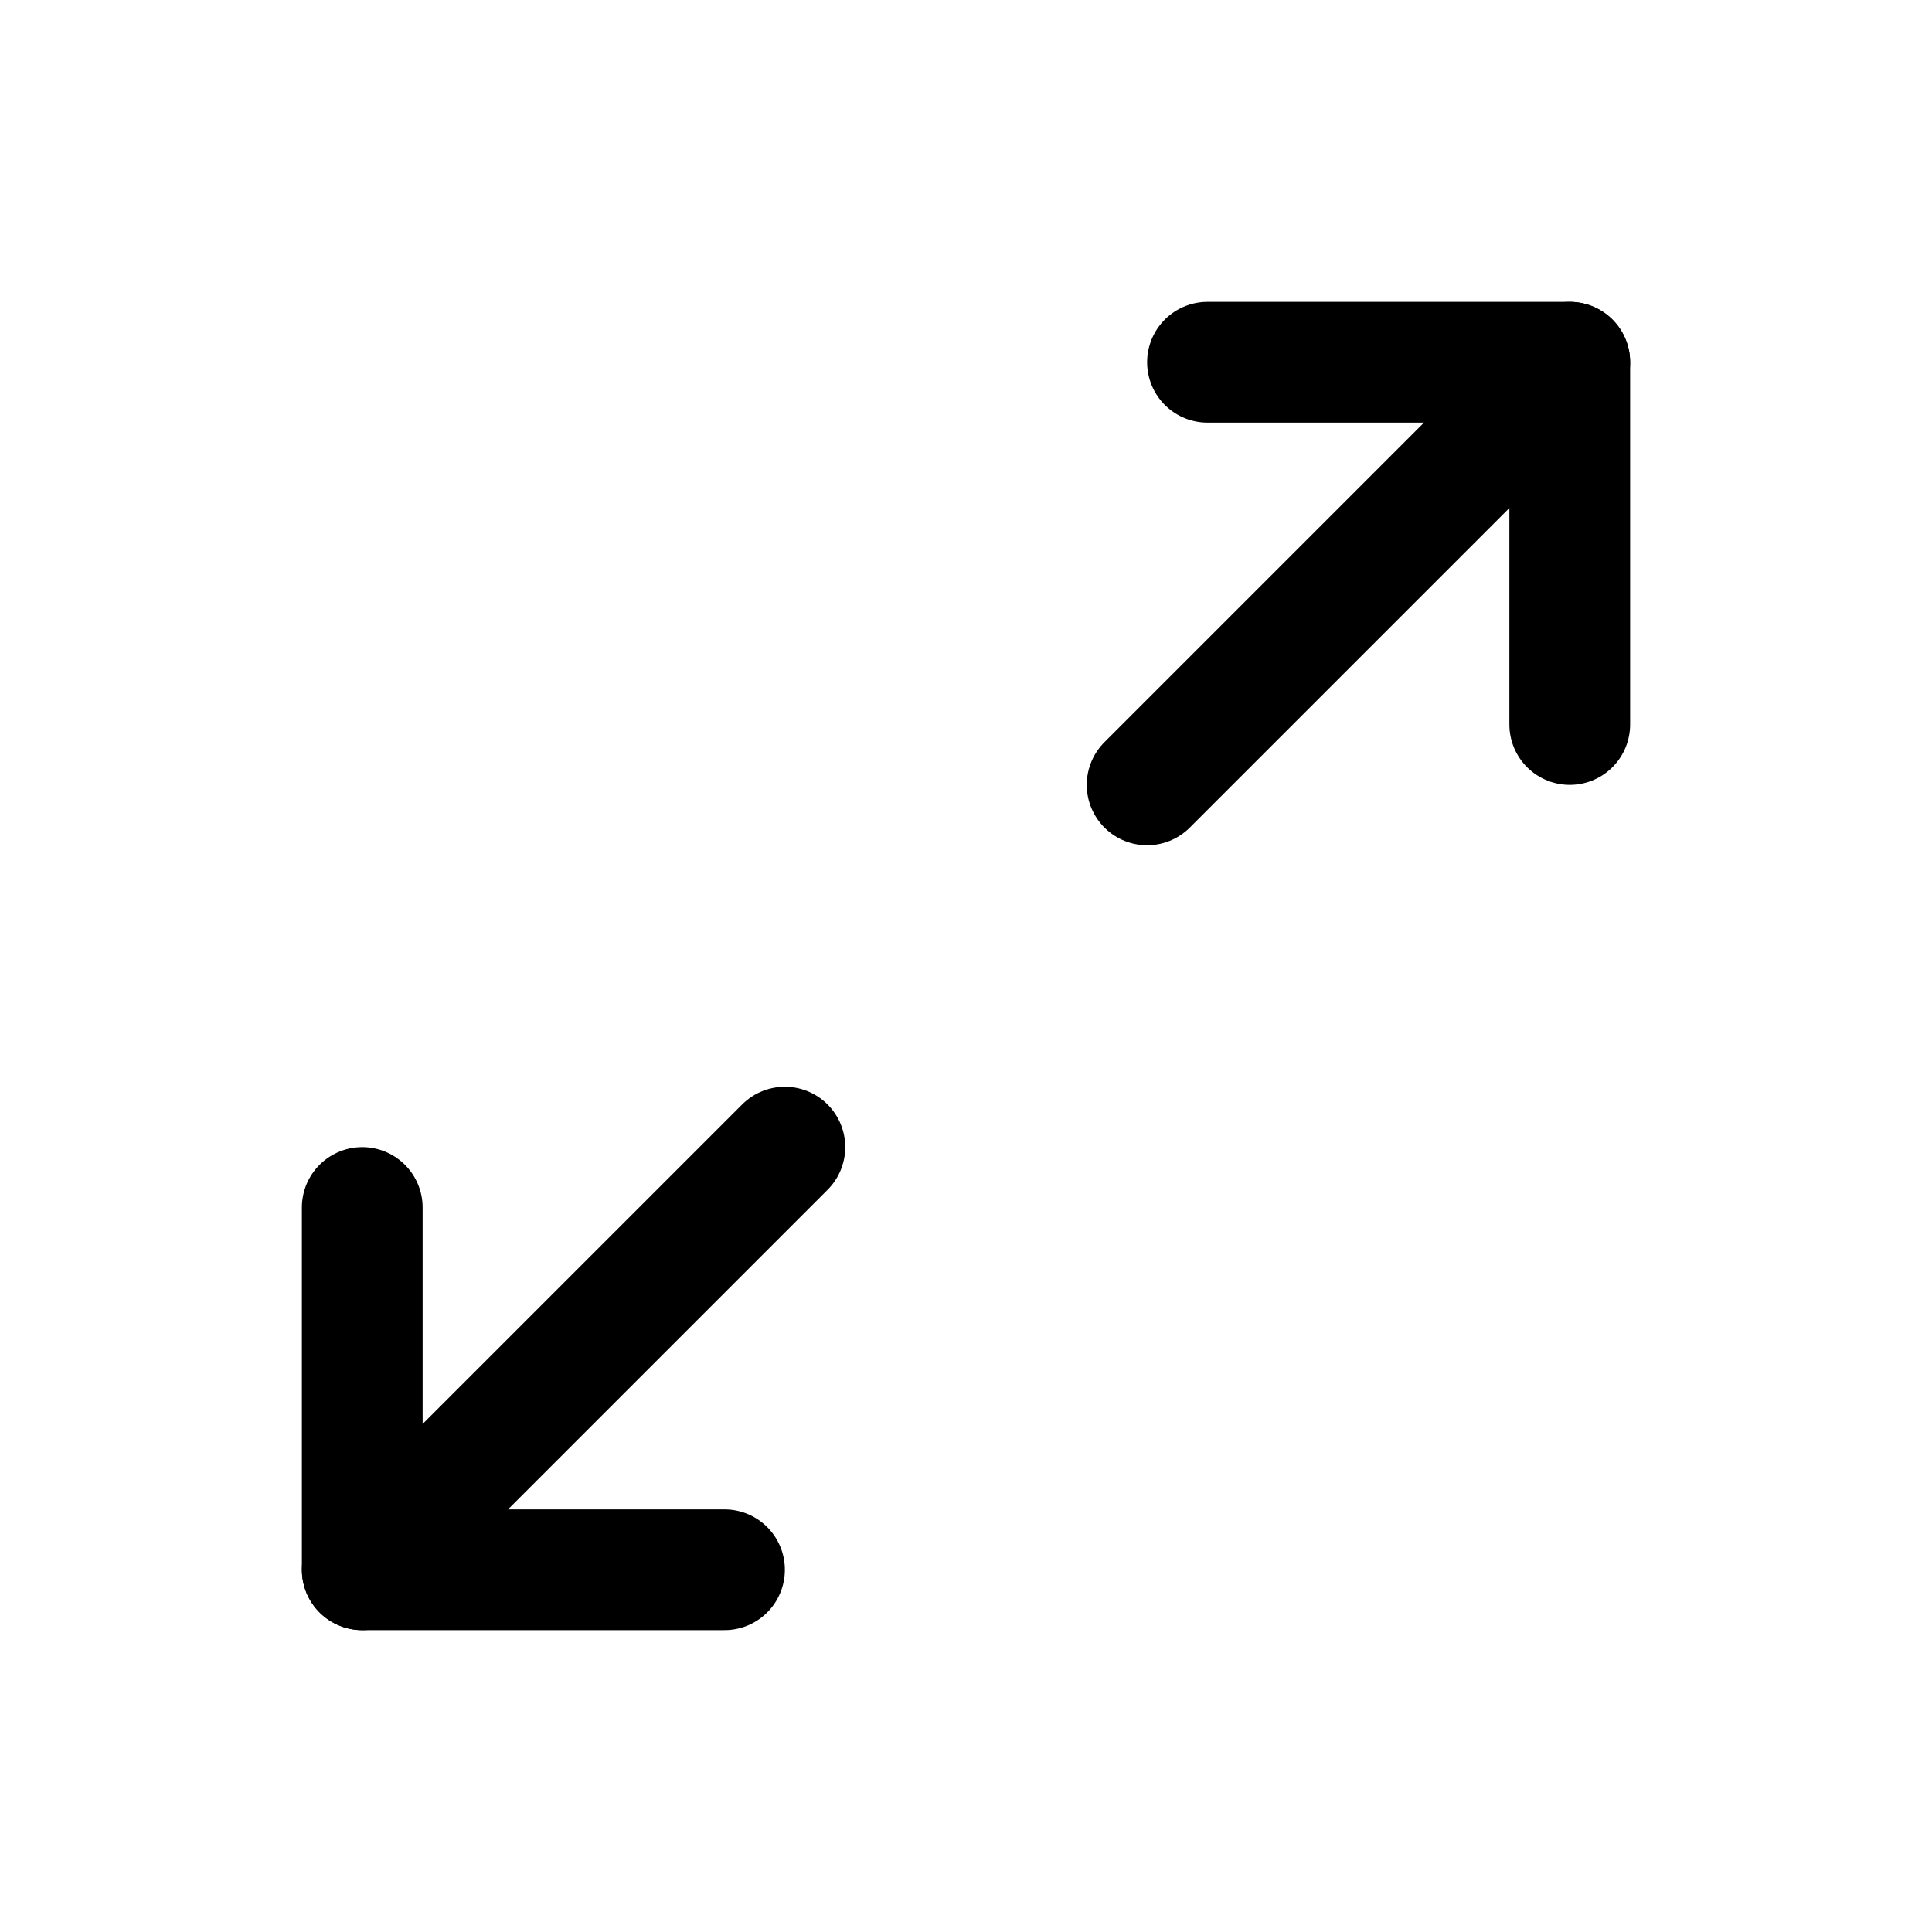
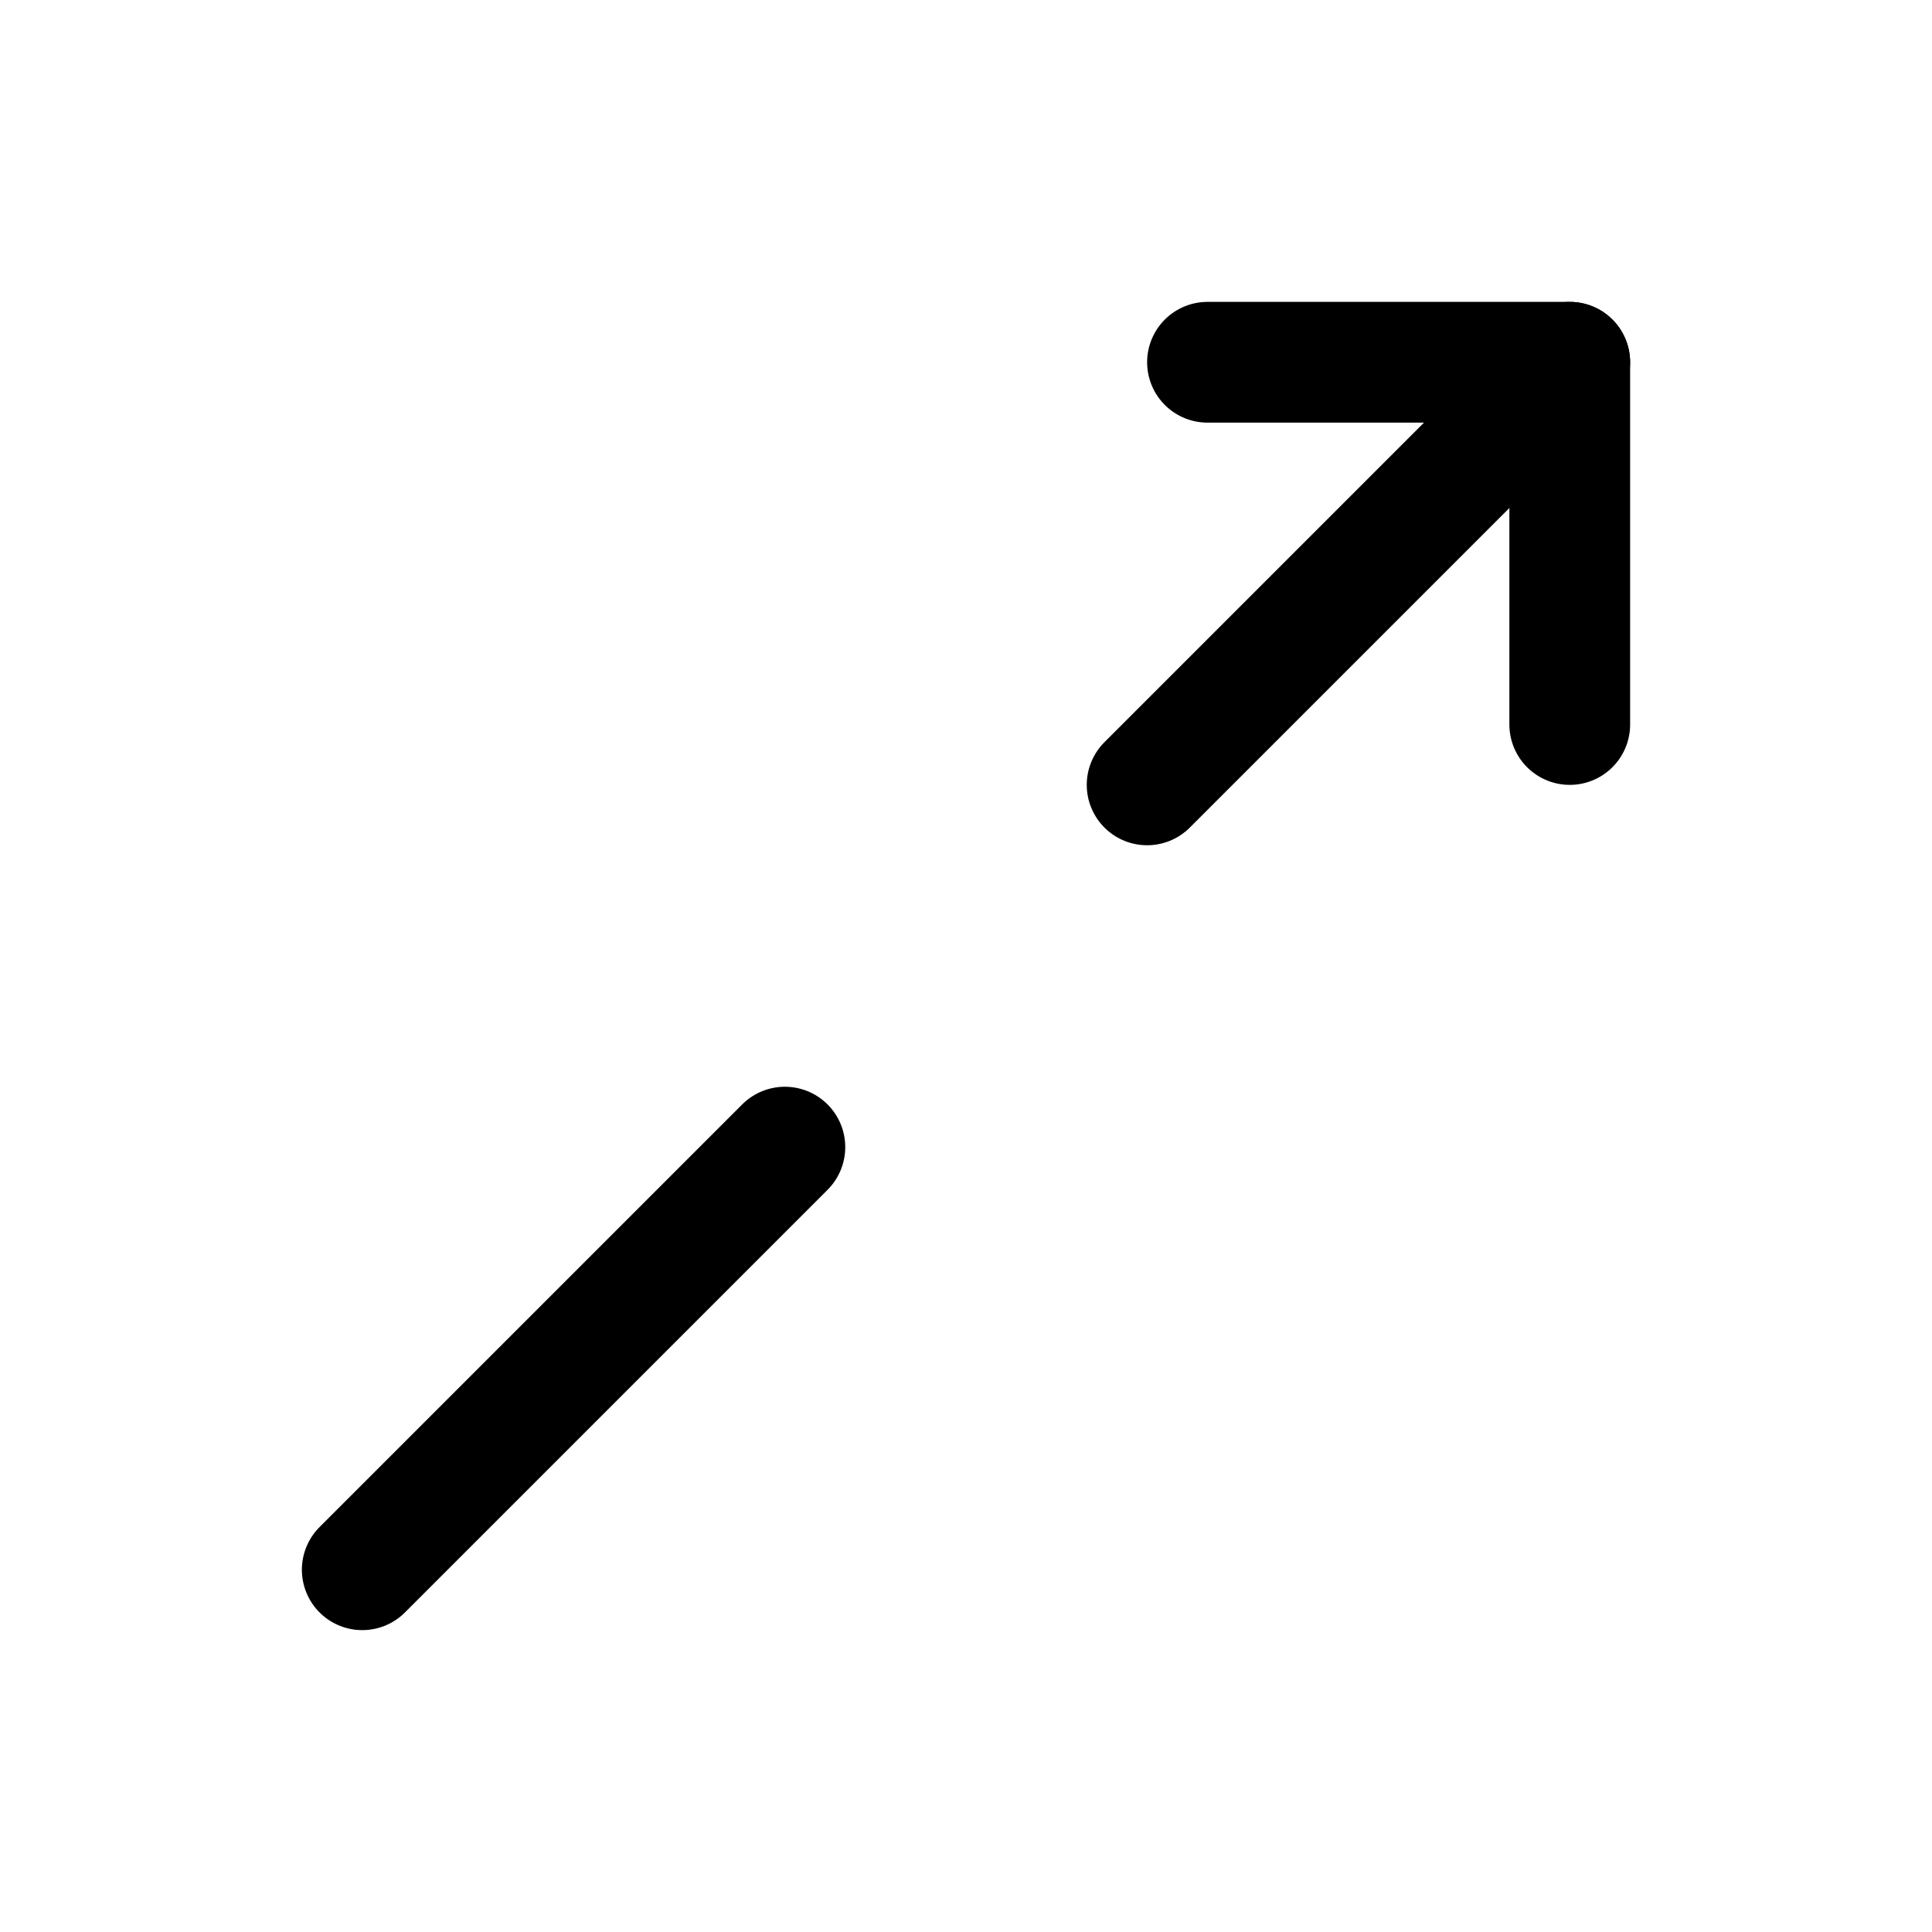
<svg xmlns="http://www.w3.org/2000/svg" viewBox="0 0 256 256">
-   <rect width="256" height="256" fill="none" />
  <polyline points="160 48 208 48 208 96" fill="none" stroke="#000" stroke-linecap="round" stroke-linejoin="round" stroke-width="16" />
  <line x1="152" y1="104" x2="208" y2="48" fill="none" stroke="#000" stroke-linecap="round" stroke-linejoin="round" stroke-width="16" />
-   <polyline points="96 208 48 208 48 160" fill="none" stroke="#000" stroke-linecap="round" stroke-linejoin="round" stroke-width="16" />
  <line x1="104" y1="152" x2="48" y2="208" fill="none" stroke="#000" stroke-linecap="round" stroke-linejoin="round" stroke-width="16" />
</svg>